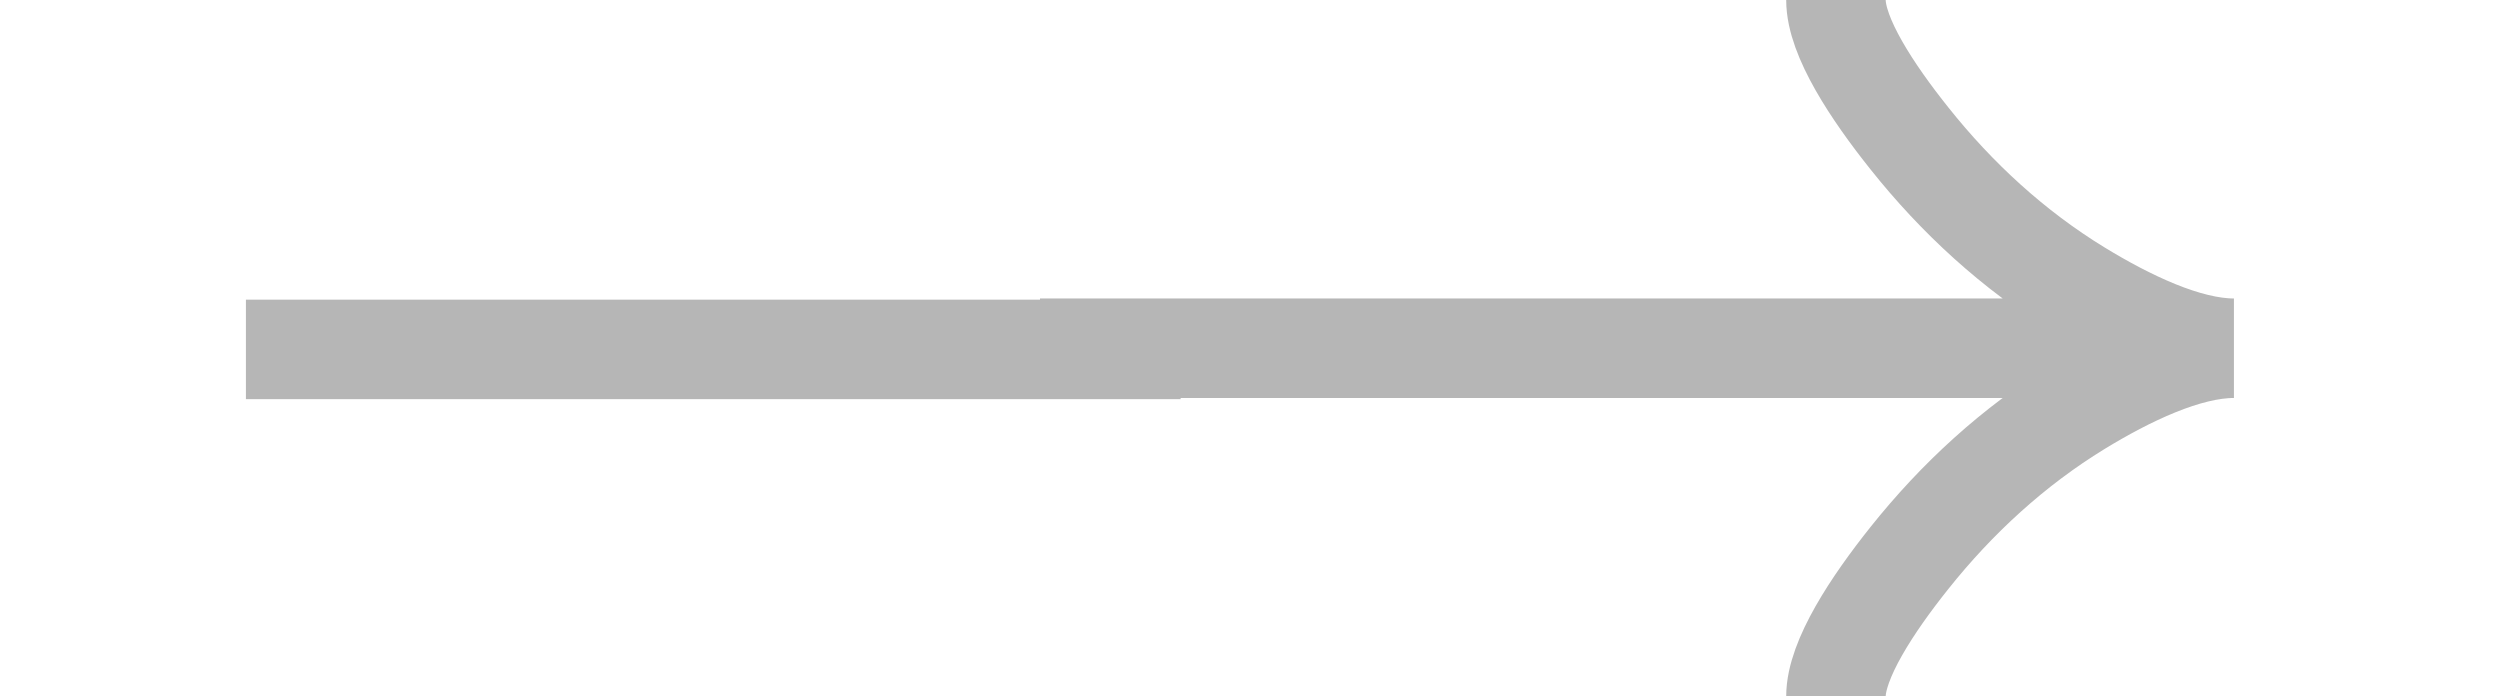
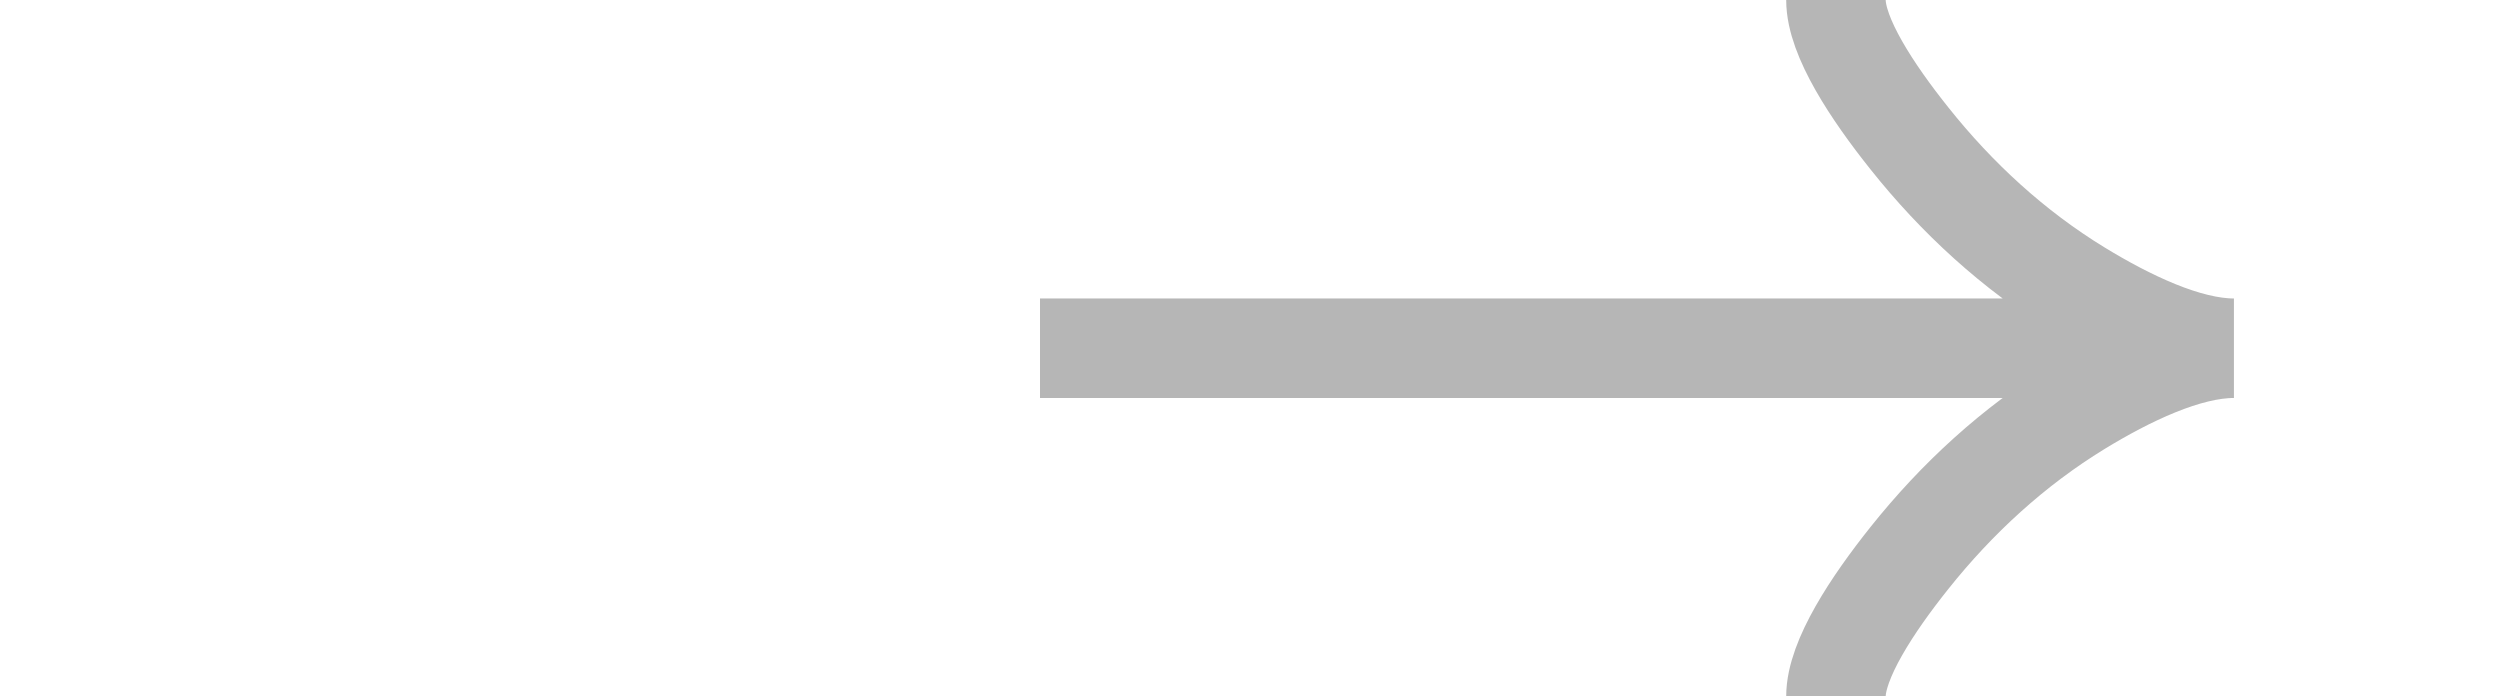
<svg xmlns="http://www.w3.org/2000/svg" width="79" height="22" viewBox="0 0 79 22" fill="none">
  <path d="M58.016 0C58.016 1.166 59.168 2.908 60.335 4.37C61.834 6.256 63.626 7.902 65.681 9.158C67.222 10.1 69.089 11.004 70.592 11.004M70.592 11.004C69.089 11.004 67.22 11.908 65.681 12.849C63.626 14.107 61.834 15.753 60.335 17.636C59.168 19.099 58.016 20.844 58.016 22.008M70.592 11.004L32.864 11.004" stroke="#B6B6B6" stroke-width="3.144" />
-   <line x1="7.771" y1="11.041" x2="37.308" y2="11.041" stroke="#B6B6B6" stroke-width="3.144" />
</svg>